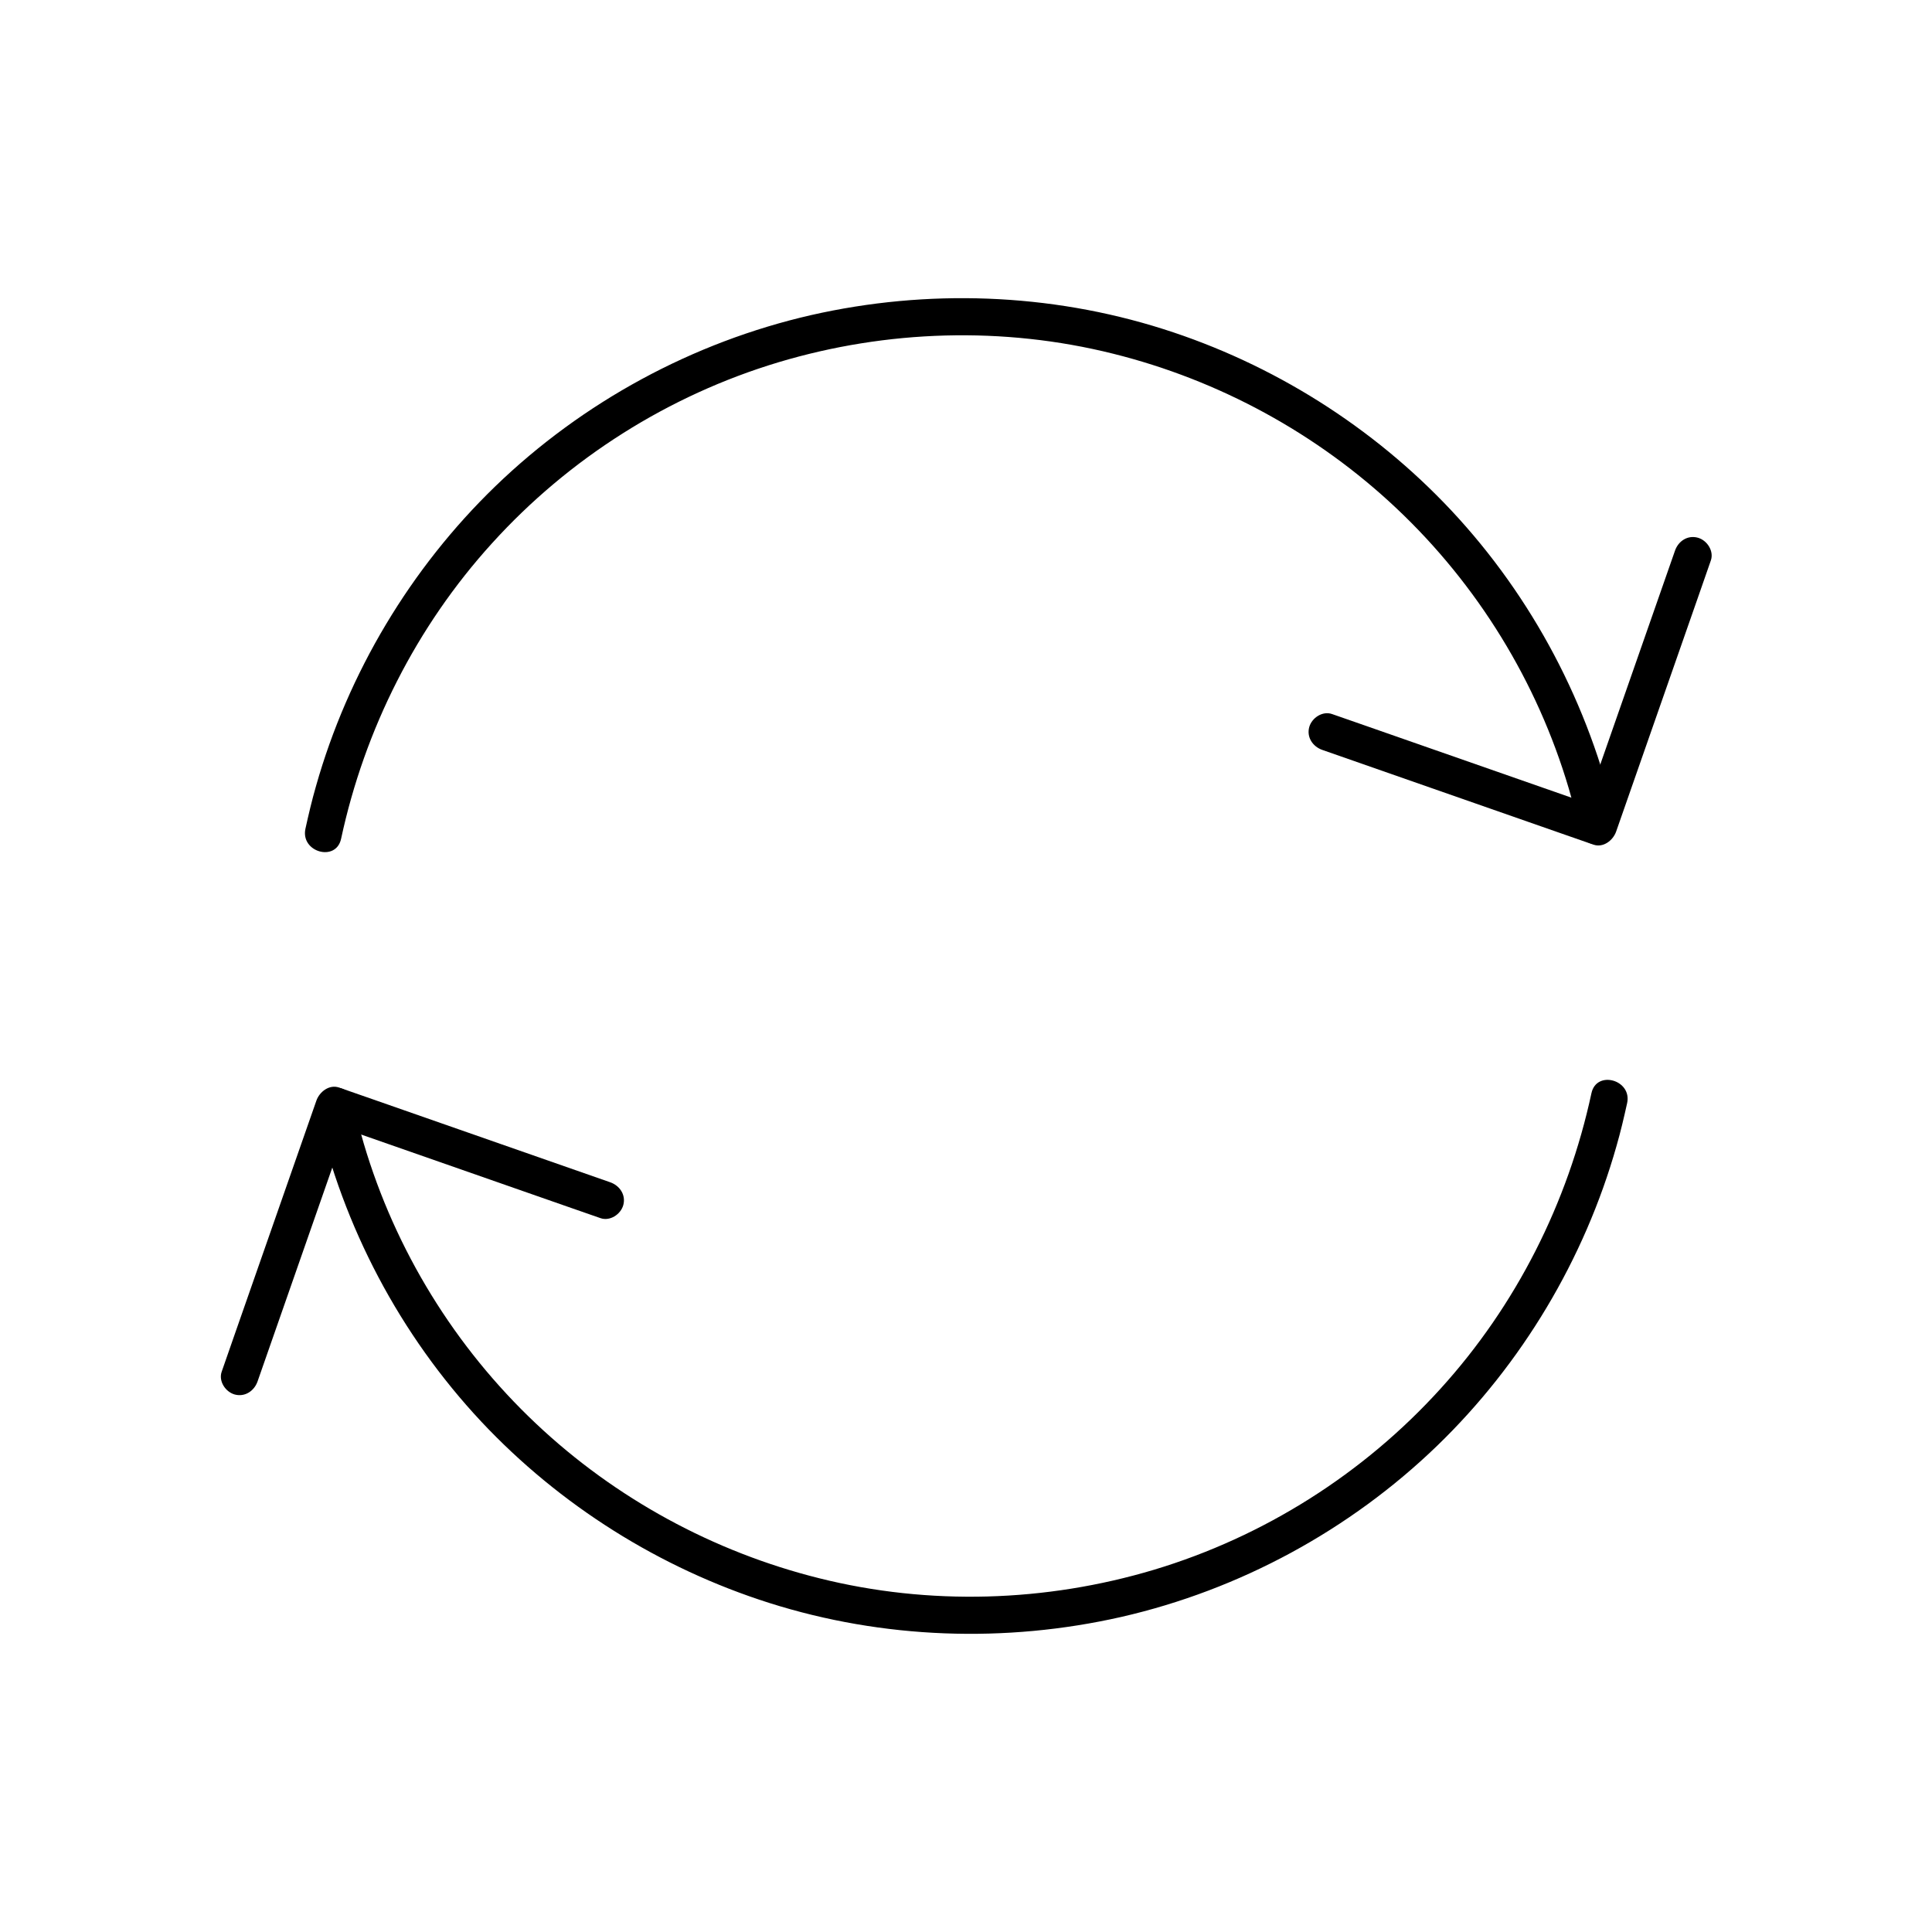
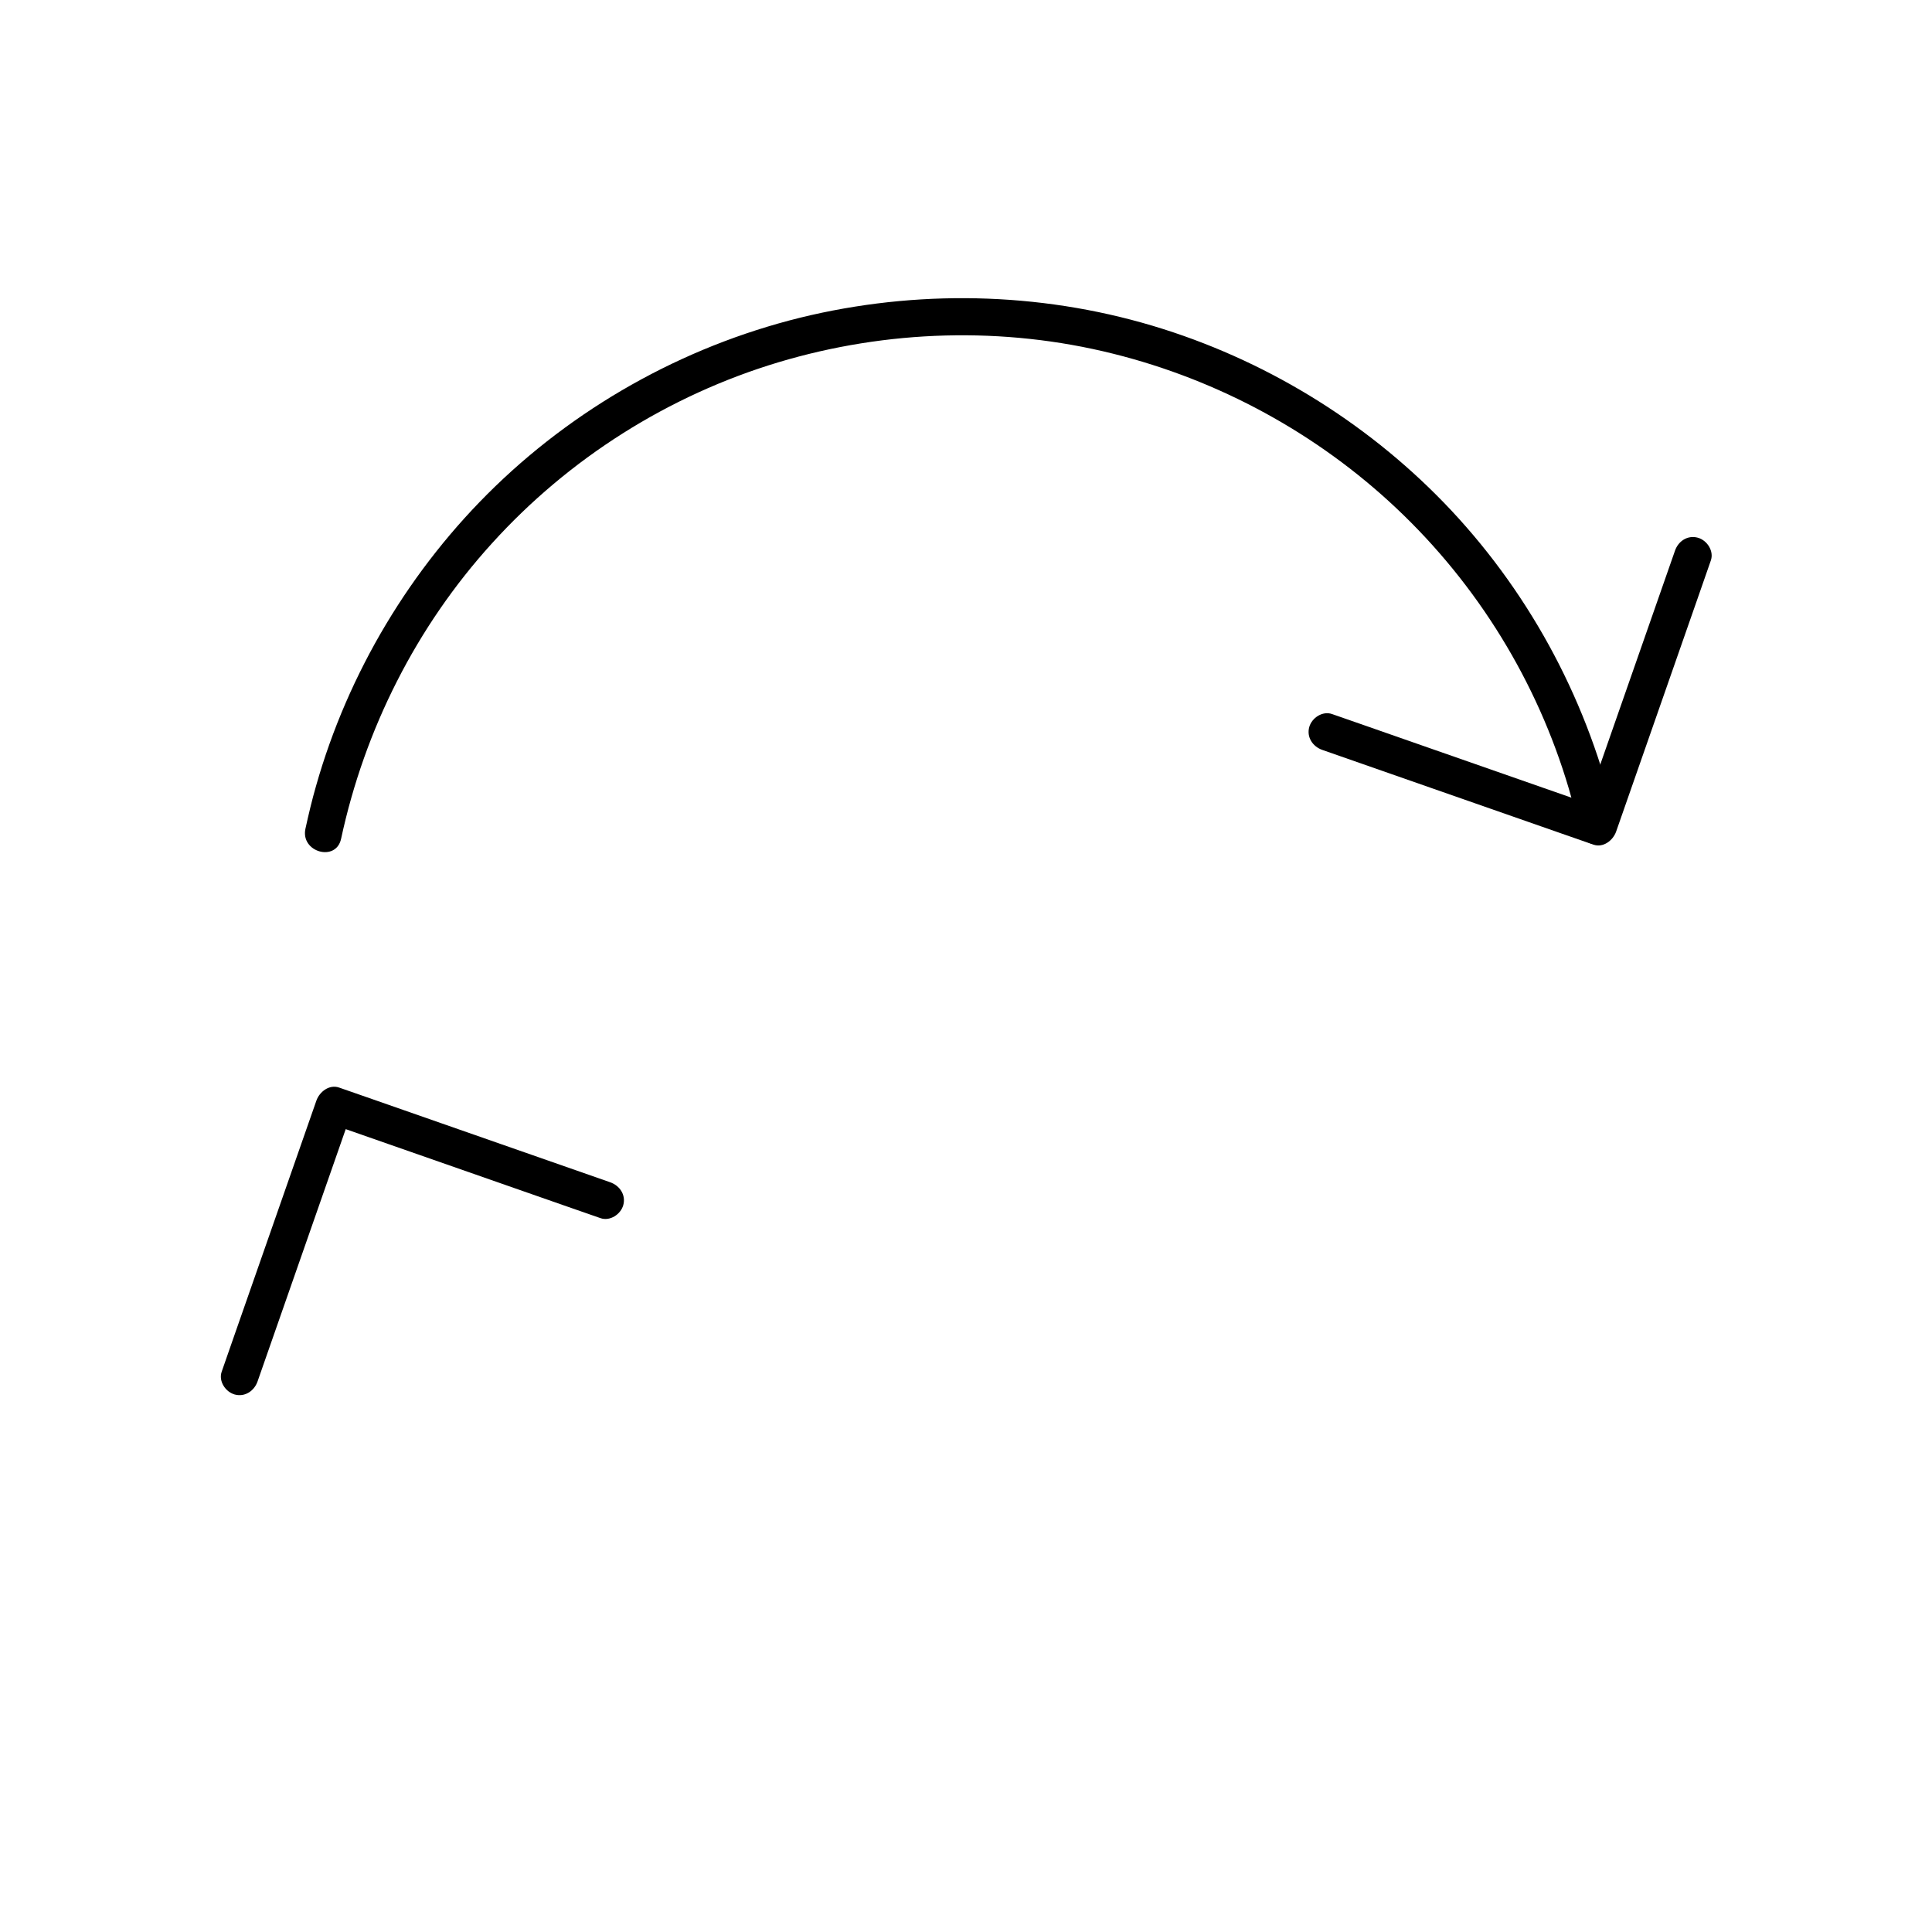
<svg xmlns="http://www.w3.org/2000/svg" fill="#000000" width="800px" height="800px" version="1.1" viewBox="144 144 512 512">
  <g>
    <path d="m234.39 366.3c6.25-29.078 19.977-56.285 40-78.328 20.418-22.535 46.789-39.211 75.914-47.969 28.734-8.609 59.582-9.543 88.707-2.262 28.043 6.988 54.07 21.156 75.078 40.984 21.453 20.223 37.293 45.953 45.656 74.242 1.082 3.738 2.066 7.477 2.953 11.266 1.379 6.148 10.875 3.543 9.496-2.609-6.988-30.75-22.043-59.336-43.59-82.359-20.812-22.188-47.332-38.867-76.359-48.07-30.109-9.543-62.535-10.676-93.285-3.691-31.391 7.184-60.566 23.027-83.688 45.363-22.434 21.695-39.016 49.398-47.527 79.457-1.082 3.738-1.969 7.527-2.805 11.316-1.324 6.203 8.121 8.859 9.449 2.66z" />
    <path d="m587.89 289.94c-7.332 20.961-14.66 41.969-21.992 62.926-1.031 2.953-2.066 5.902-3.102 8.906 2.016-1.133 4.035-2.312 6.051-3.445-20.961-7.332-41.969-14.66-62.926-21.992-2.953-1.031-5.902-2.066-8.906-3.102-2.508-0.887-5.363 0.984-6.051 3.445-0.738 2.707 0.934 5.164 3.445 6.051 20.961 7.332 41.969 14.66 62.926 21.992 2.953 1.031 5.902 2.066 8.906 3.102 2.609 0.934 5.215-1.082 6.051-3.445 7.332-20.961 14.66-41.969 21.992-62.926 1.031-2.953 2.066-5.902 3.102-8.906 0.887-2.508-0.984-5.363-3.445-6.051-2.707-0.738-5.164 0.887-6.051 3.445z" />
-     <path d="m565.75 433.7c-6.25 29.078-19.977 56.285-40 78.328-20.418 22.535-46.789 39.211-75.914 47.969-28.734 8.609-59.582 9.543-88.707 2.262-28.043-6.988-54.07-21.156-75.078-40.984-21.453-20.223-37.293-45.953-45.656-74.242-1.082-3.738-2.066-7.477-2.953-11.266-1.379-6.148-10.875-3.543-9.496 2.609 6.988 30.75 22.043 59.336 43.59 82.359 20.812 22.188 47.332 38.867 76.359 48.07 30.109 9.543 62.535 10.676 93.285 3.691 31.391-7.184 60.566-23.027 83.688-45.363 22.434-21.695 39.016-49.398 47.527-79.457 1.082-3.738 1.969-7.527 2.805-11.316 1.375-6.203-8.121-8.859-9.449-2.66z" />
-     <path d="m212.25 510.11c7.332-20.961 14.66-41.969 21.992-62.926 1.031-2.953 2.066-5.902 3.102-8.906-2.016 1.133-4.035 2.312-6.051 3.445 20.961 7.332 41.969 14.66 62.926 21.992 2.953 1.031 5.902 2.066 8.906 3.102 2.508 0.887 5.363-0.984 6.051-3.445 0.738-2.707-0.934-5.164-3.445-6.051-20.961-7.332-41.969-14.66-62.926-21.992-2.953-1.031-5.902-2.066-8.906-3.102-2.609-0.934-5.215 1.082-6.051 3.445-7.332 20.961-14.66 41.969-21.992 62.926-1.031 2.953-2.066 5.902-3.102 8.906-0.887 2.508 0.984 5.363 3.445 6.051 2.707 0.734 5.164-0.938 6.051-3.445z" />
+     <path d="m212.25 510.11c7.332-20.961 14.66-41.969 21.992-62.926 1.031-2.953 2.066-5.902 3.102-8.906-2.016 1.133-4.035 2.312-6.051 3.445 20.961 7.332 41.969 14.66 62.926 21.992 2.953 1.031 5.902 2.066 8.906 3.102 2.508 0.887 5.363-0.984 6.051-3.445 0.738-2.707-0.934-5.164-3.445-6.051-20.961-7.332-41.969-14.66-62.926-21.992-2.953-1.031-5.902-2.066-8.906-3.102-2.609-0.934-5.215 1.082-6.051 3.445-7.332 20.961-14.66 41.969-21.992 62.926-1.031 2.953-2.066 5.902-3.102 8.906-0.887 2.508 0.984 5.363 3.445 6.051 2.707 0.734 5.164-0.938 6.051-3.445" />
  </g>
</svg>